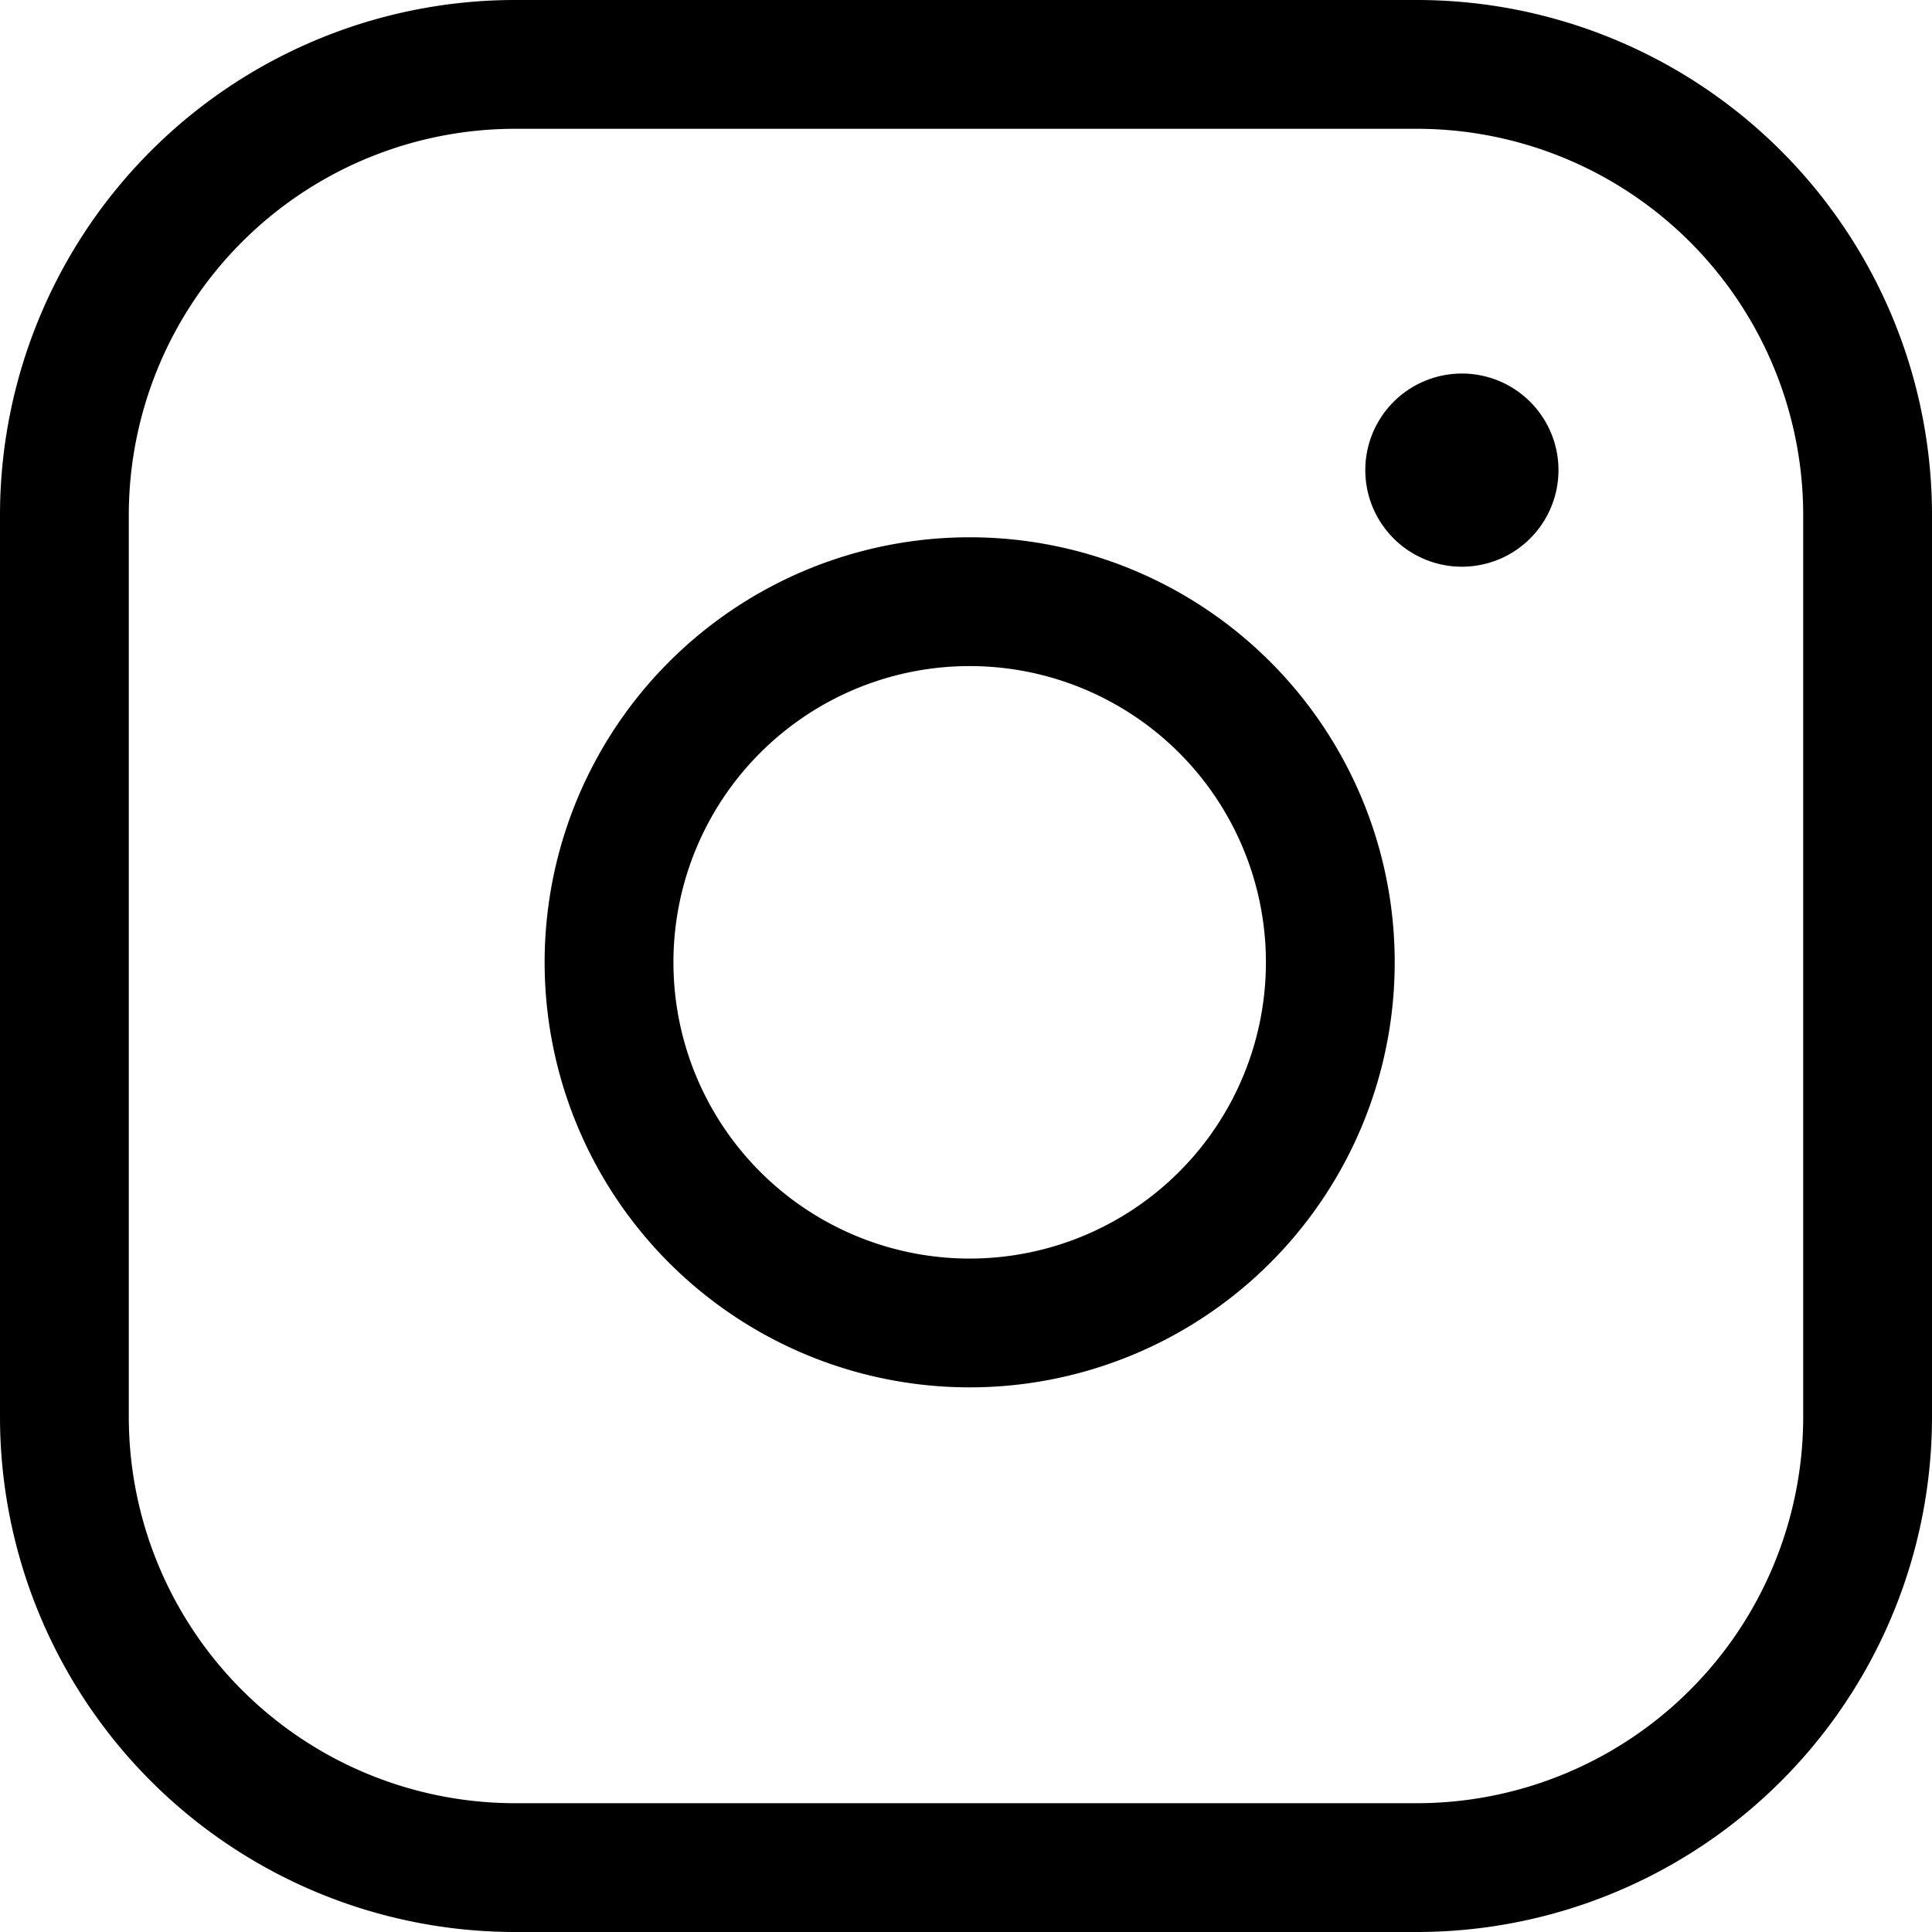
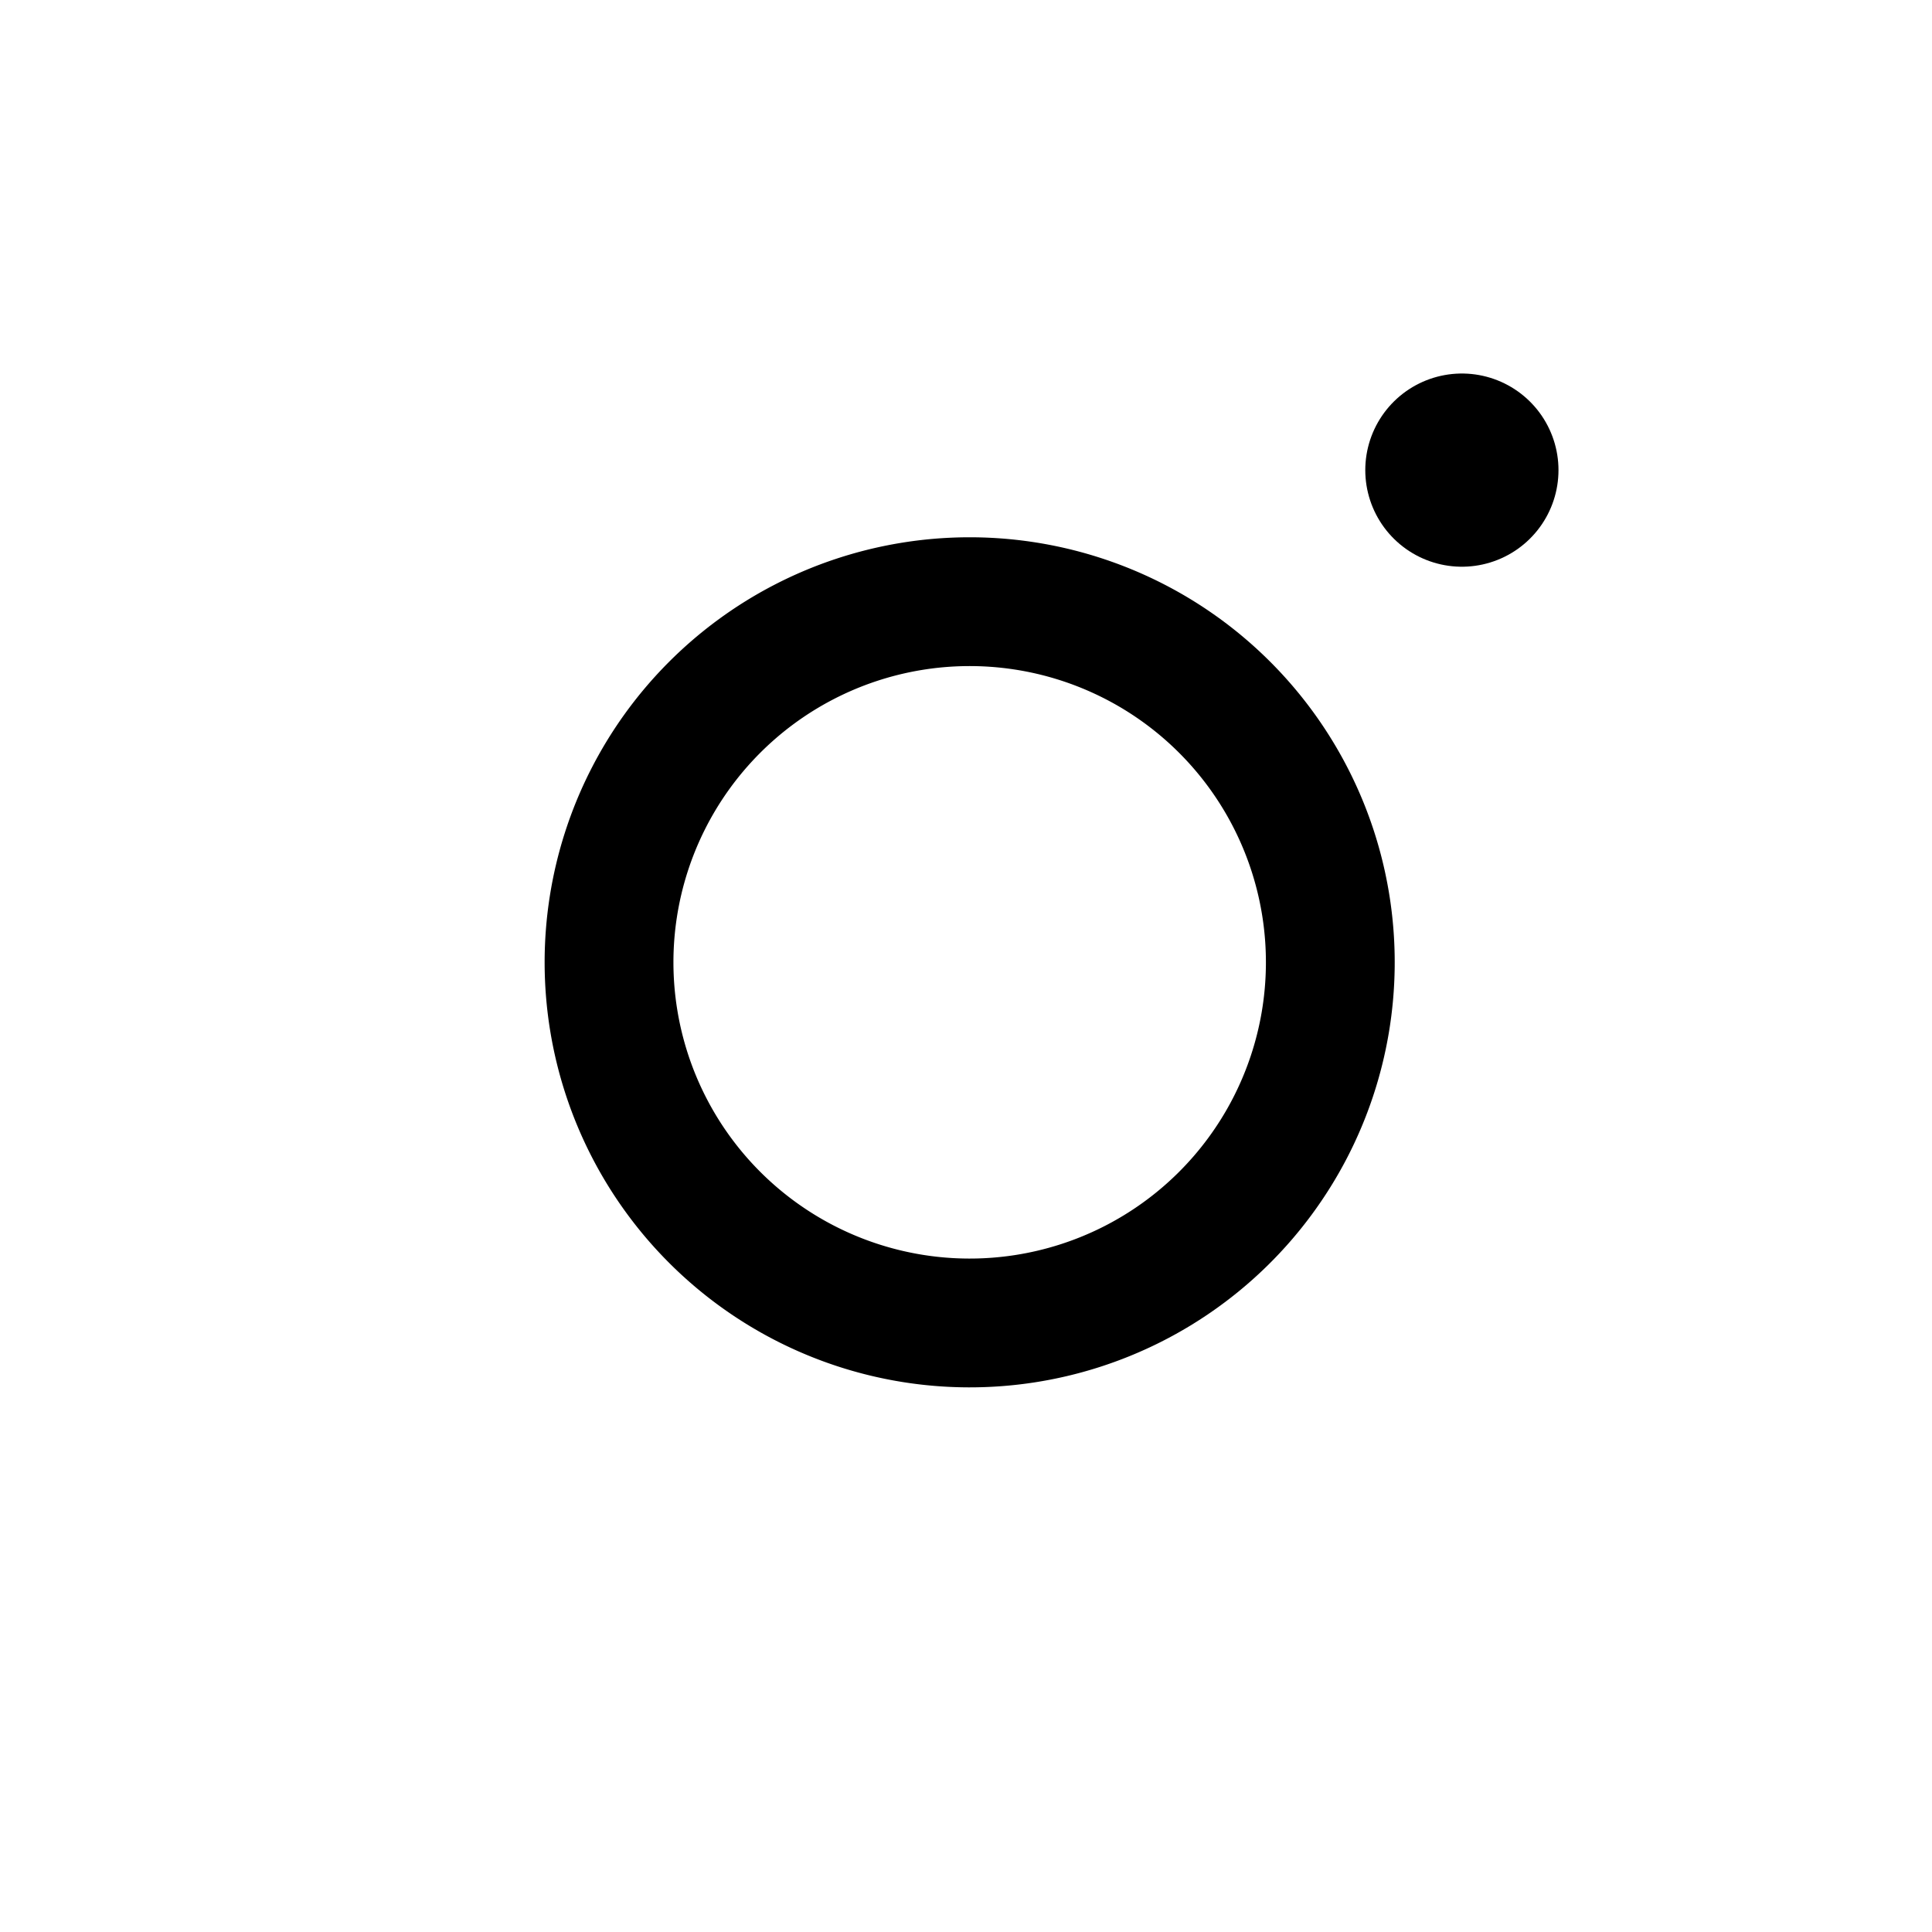
<svg xmlns="http://www.w3.org/2000/svg" width="30" height="30" viewBox="0 0 30 30">
  <defs>
    <style>.a,.b{fill:none;stroke:#000;stroke-linecap:round;stroke-linejoin:round;}.a{stroke-width:2px;}.b{stroke-width:3px;}</style>
  </defs>
  <g transform="translate(-2 -2)">
-     <path class="a" d="M10,3H24a7,7,0,0,1,7,7V24a7,7,0,0,1-7,7H10a7,7,0,0,1-7-7V10a7,7,0,0,1,7-7Z" transform="translate(0 0)" />
    <path class="a" d="M23.2,16.714A5.6,5.6,0,1,1,18.486,12,5.6,5.6,0,0,1,23.2,16.714Z" transform="translate(-0.604 -0.596)" />
    <path class="b" d="M26.25,9.75h0" transform="translate(-1.55 -0.45)" />
  </g>
</svg>